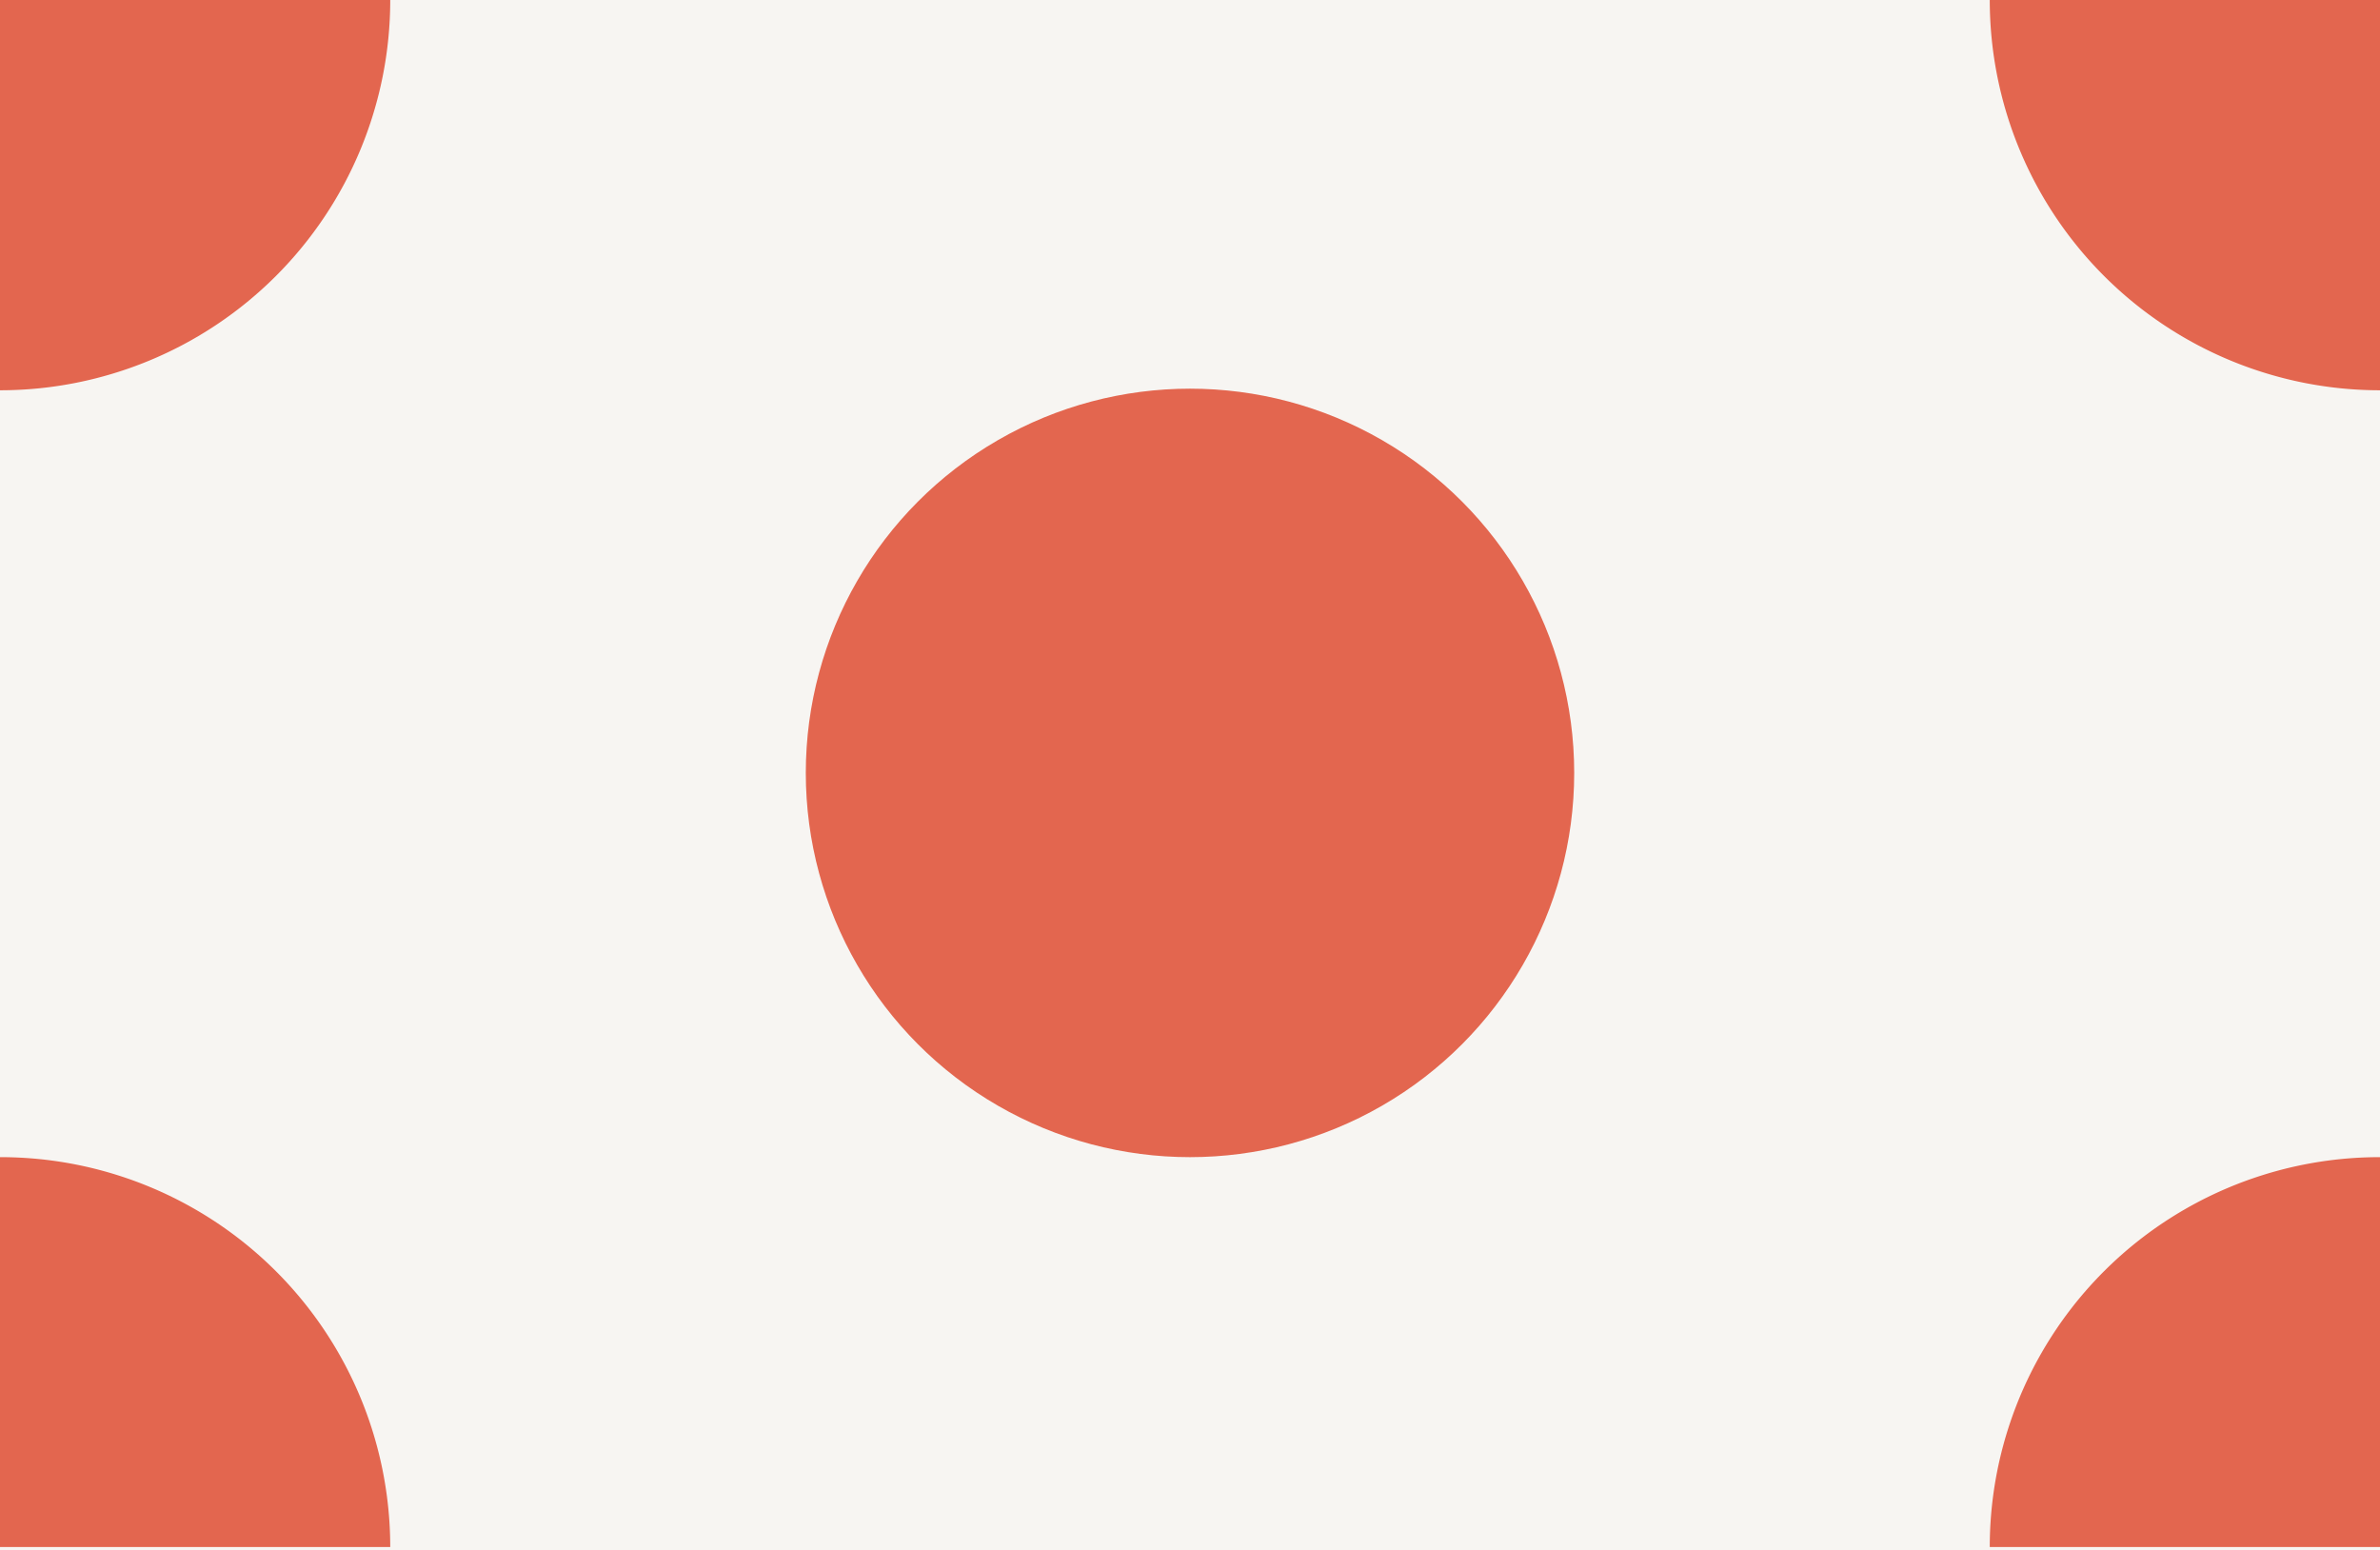
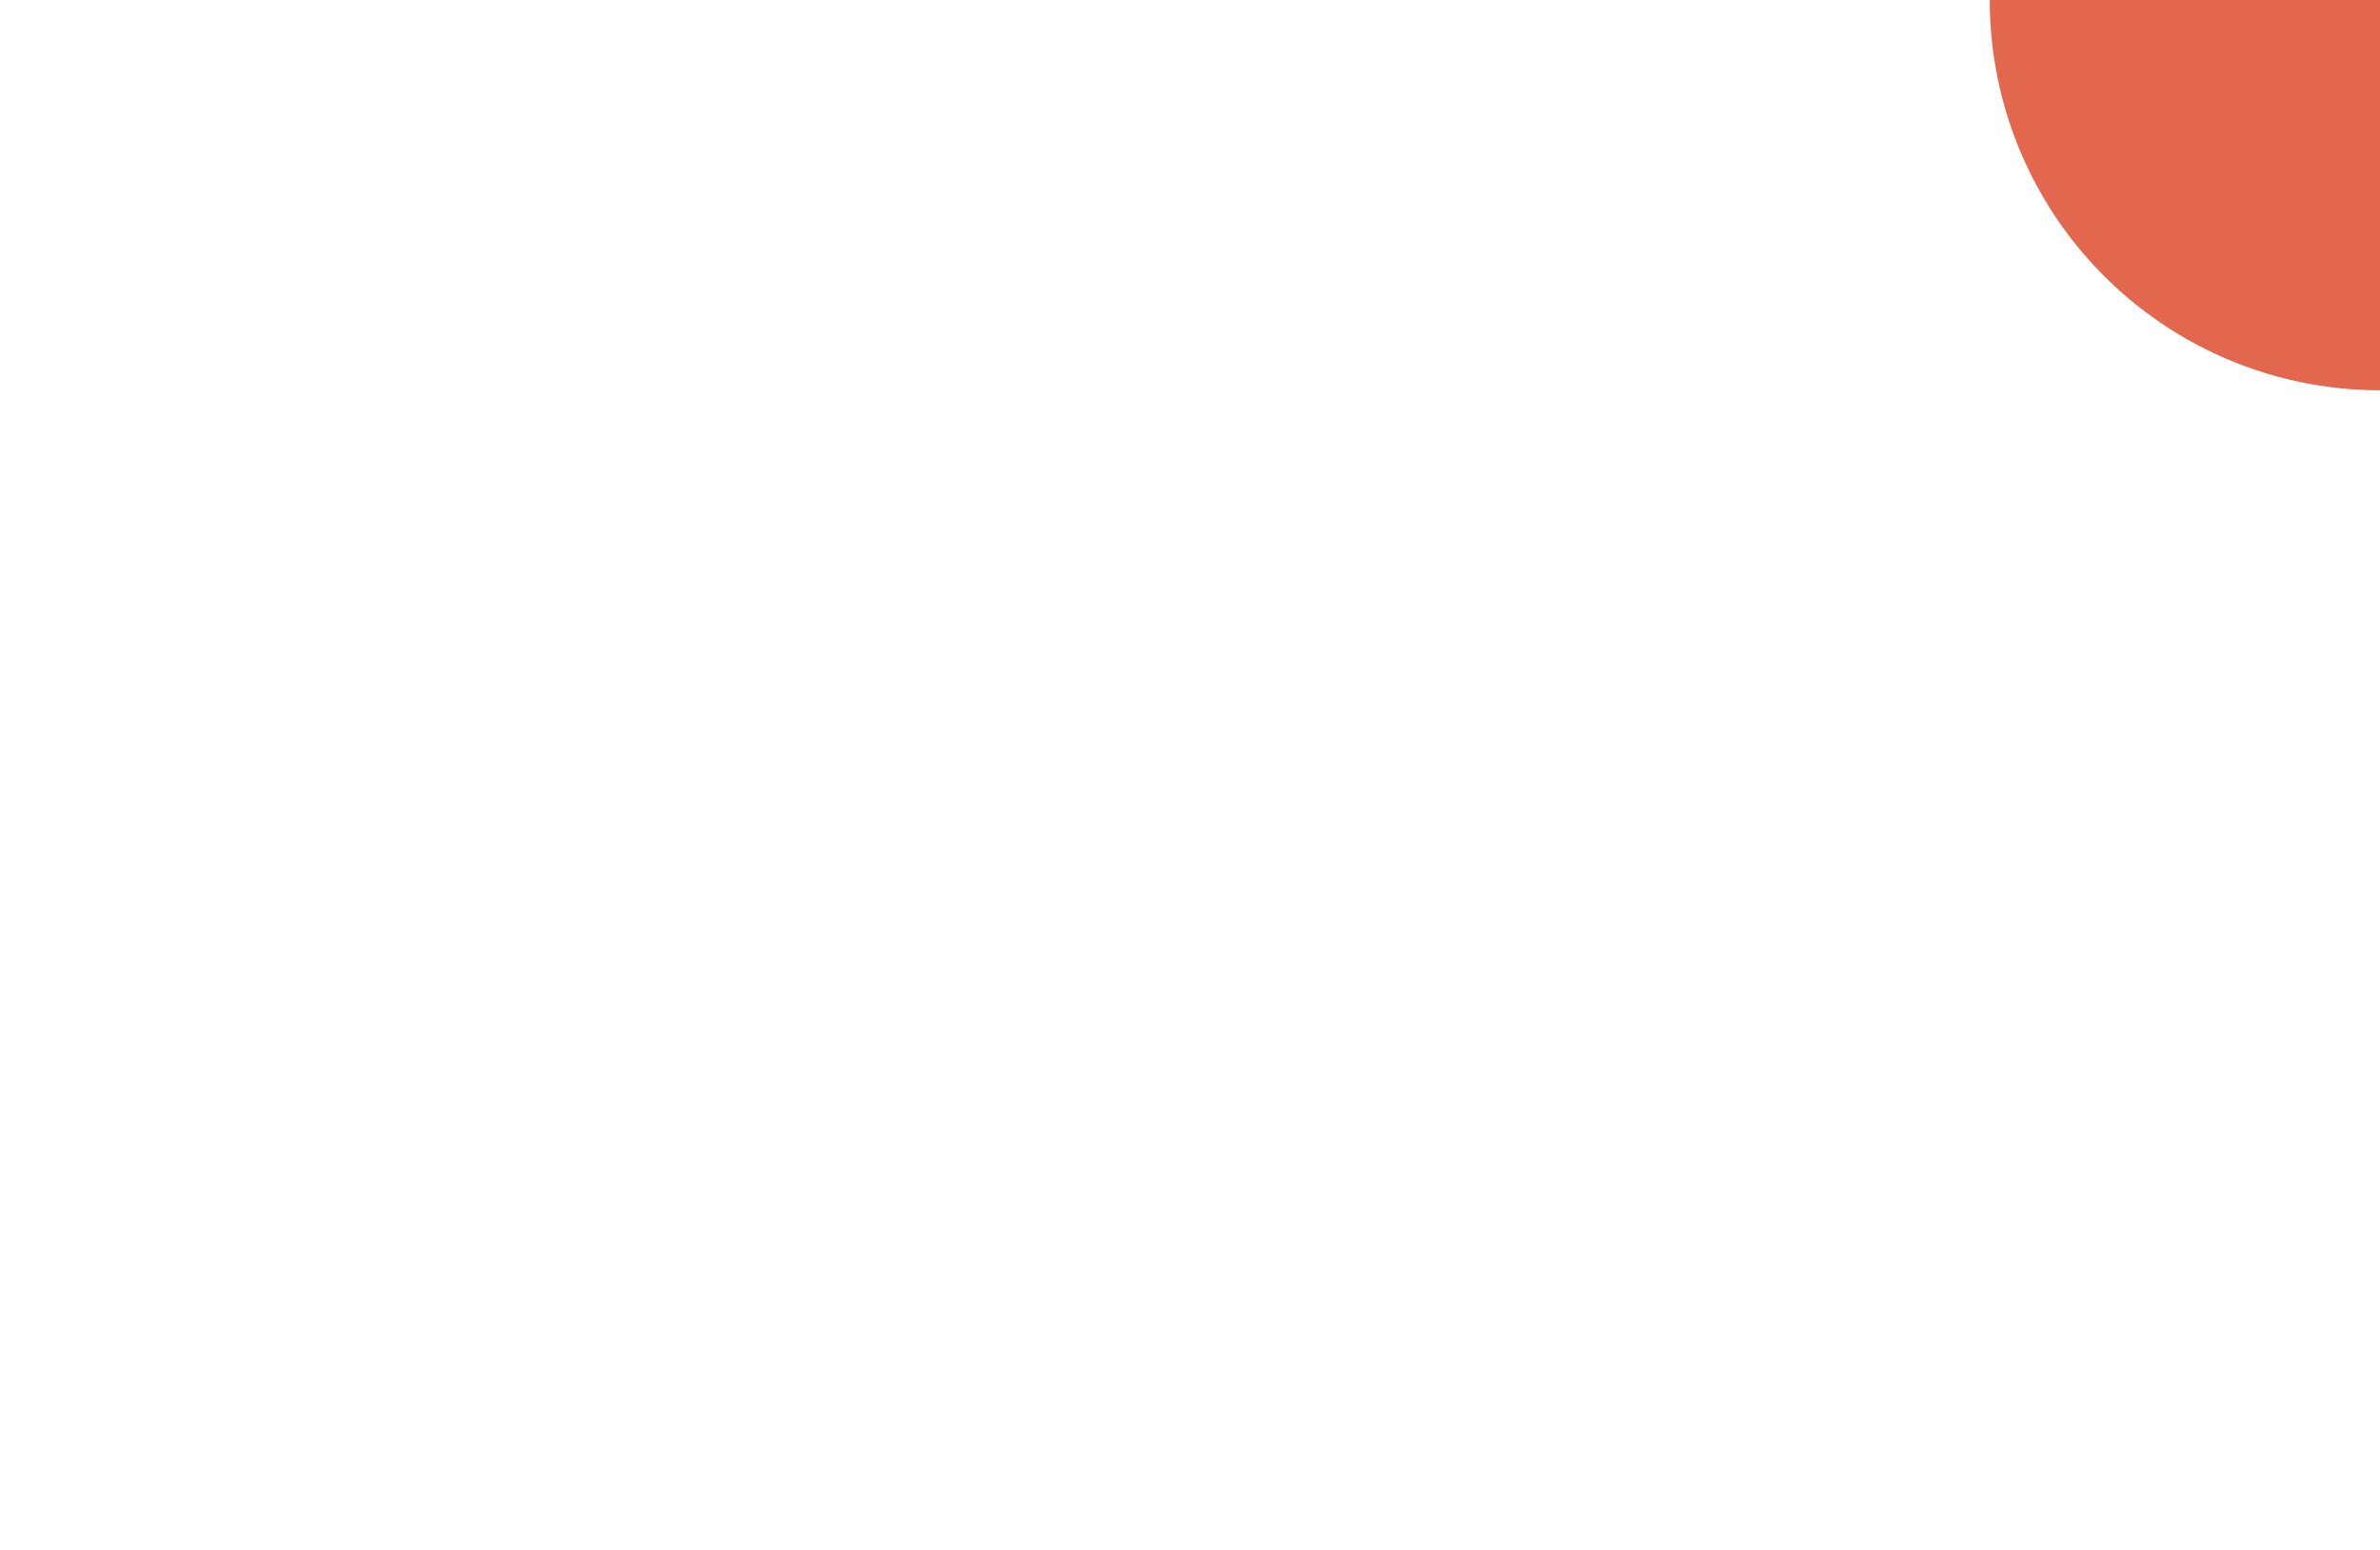
<svg xmlns="http://www.w3.org/2000/svg" id="Layer_1" data-name="Layer 1" viewBox="0 0 59.22 38.57">
-   <rect width="59.22" height="38.57" style="fill: #f7f5f2" />
-   <circle cx="29.61" cy="19.23" r="9.56" style="fill: #e3664f" />
  <path d="M49.51,0a9.71,9.71,0,0,0,9.71,9.71V0Z" style="fill: #e3664f" />
-   <path d="M59.22,28.79a9.7,9.7,0,0,0-9.71,9.7h9.71Z" style="fill: #e3664f" />
-   <path d="M9.71,38.49A9.7,9.7,0,0,0,0,28.79v9.7Z" style="fill: #e3664f" />
-   <path d="M0,9.71A9.71,9.71,0,0,0,9.71,0H0Z" style="fill: #e3664f" />
</svg>